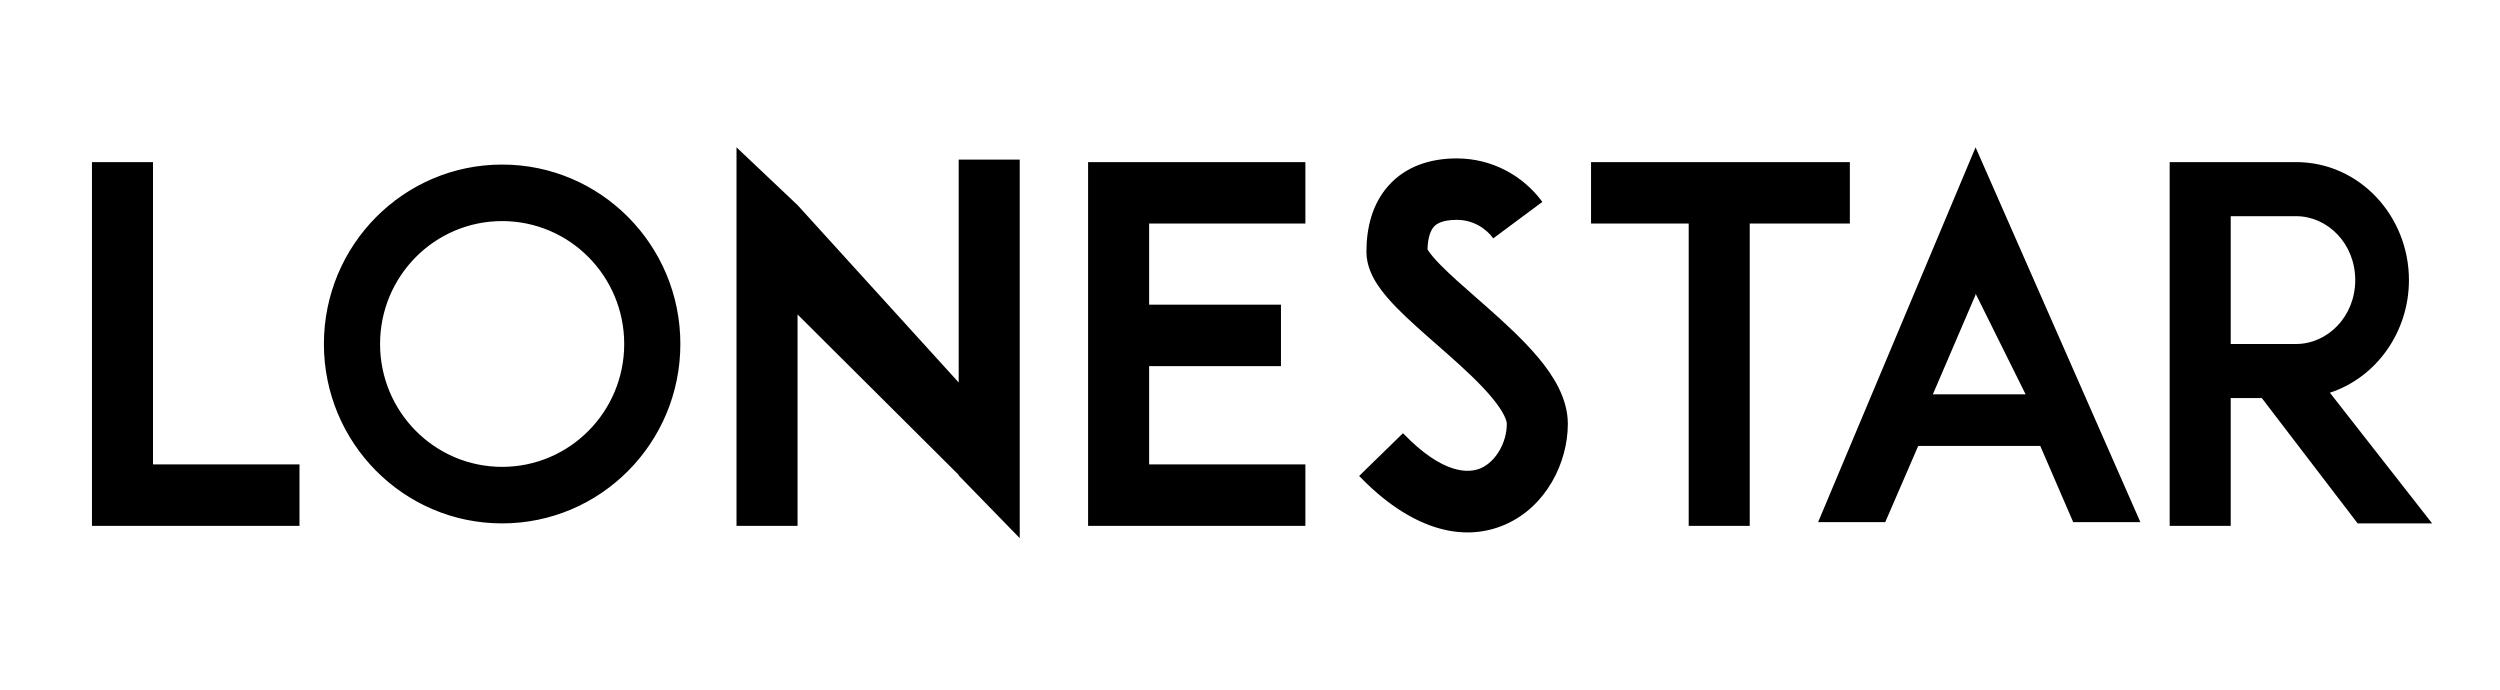
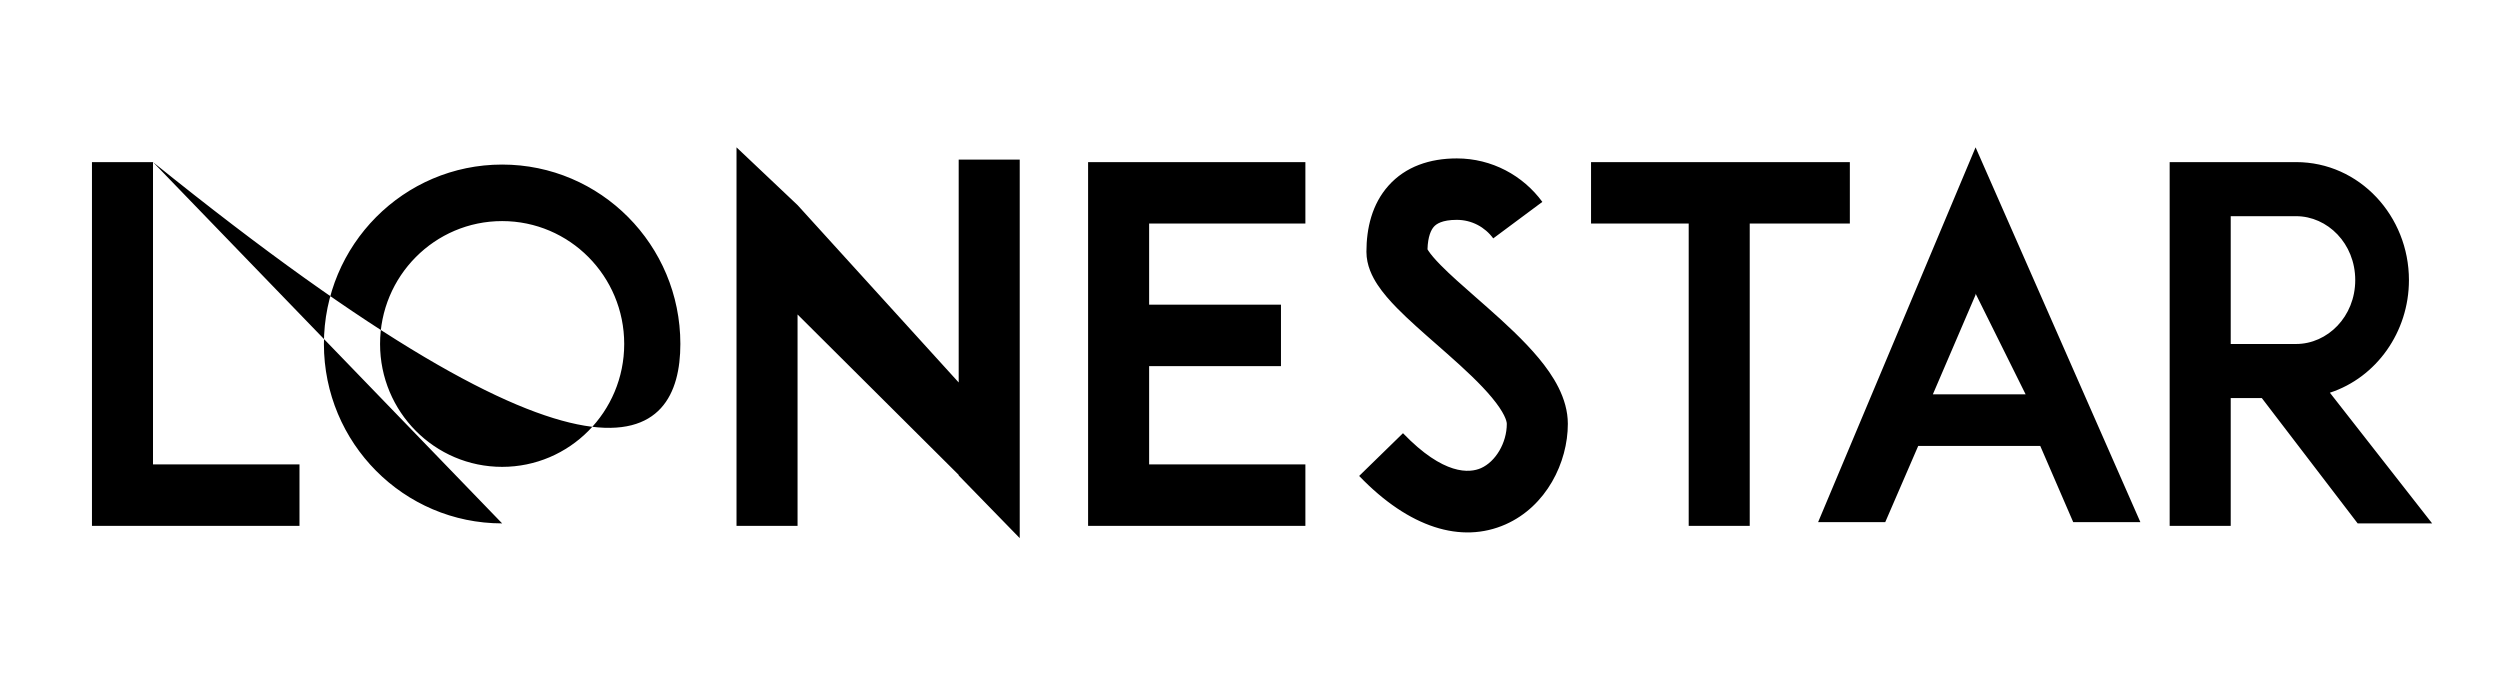
<svg xmlns="http://www.w3.org/2000/svg" width="279" height="77" viewBox="0 0 279 77" fill="none">
-   <path fill-rule="evenodd" clip-rule="evenodd" d="M82.195 16.444L89.007 22.889L106.99 42.683V17.815H113.802V60.055L106.99 53.061V52.999L89.007 35.095V58.684H82.195V16.444ZM17.075 18.091H10.263V58.686H33.423V51.828H17.075V18.091ZM56.038 58.411C67.023 58.411 75.928 49.446 75.928 38.388C75.928 27.329 67.023 18.365 56.038 18.365C45.053 18.365 36.148 27.329 36.148 38.388C36.148 49.446 45.053 58.411 56.038 58.411ZM56.038 52.102C63.563 52.102 69.662 45.962 69.662 38.388C69.662 30.814 63.563 24.673 56.038 24.673C48.514 24.673 42.415 30.814 42.415 38.388C42.415 45.962 48.514 52.102 56.038 52.102ZM121.431 58.686V18.091H145.681V24.948H128.243V34H142.956V40.857H128.243V51.828H145.681V58.685L121.431 58.686ZM177.56 18.091V24.948H188.459V58.686H195.27V24.948H206.443V18.091H177.56ZM160.022 25.302C159.715 25.645 159.35 26.372 159.308 27.822C159.333 27.866 159.367 27.922 159.412 27.991C159.663 28.373 160.099 28.897 160.768 29.578C161.834 30.663 163.174 31.839 164.691 33.17L164.695 33.173L164.697 33.175L164.811 33.274C165.19 33.607 165.58 33.95 165.98 34.303C167.935 36.032 170.076 37.987 171.731 39.982C173.288 41.858 174.971 44.408 174.971 47.302C174.971 51.614 172.576 56.505 168.018 58.522C163.091 60.701 157.264 58.917 151.682 53.116L156.573 48.345C161.126 53.076 164.019 52.801 165.277 52.244C166.904 51.524 168.159 49.435 168.159 47.302C168.159 46.973 167.884 46.042 166.503 44.378C165.222 42.834 163.446 41.189 161.484 39.455C161.109 39.123 160.725 38.786 160.337 38.446C158.79 37.09 157.187 35.686 155.924 34.399C155.124 33.585 154.337 32.696 153.731 31.774C153.165 30.913 152.493 29.631 152.493 28.102C152.493 25.487 153.108 22.788 154.956 20.718C156.863 18.583 159.575 17.679 162.58 17.679C166.497 17.679 169.972 19.594 172.126 22.53L166.646 26.604C165.721 25.343 164.245 24.536 162.58 24.536C160.917 24.536 160.288 25.003 160.022 25.302ZM202.9 58.272L220.475 16.444L238.867 58.272H231.372L227.694 49.769H214.071L210.392 58.272H202.9ZM220.475 32.901V32.764L226.06 44.009H215.706L220.475 32.901ZM256.242 18.091H242.134V58.686H248.948V44.423H252.417L263.115 58.411H271.426L260.015 43.826C265.193 42.136 268.838 37.059 268.838 31.257C268.838 24.127 263.335 18.091 256.242 18.091ZM248.948 24.126V38.389H256.242C259.751 38.389 262.844 35.337 262.844 31.257C262.844 27.177 259.751 24.126 256.242 24.126H248.948Z" fill="black" />
+   <path fill-rule="evenodd" clip-rule="evenodd" d="M82.195 16.444L89.007 22.889L106.99 42.683V17.815H113.802V60.055L106.99 53.061V52.999L89.007 35.095V58.684H82.195V16.444ZM17.075 18.091H10.263V58.686H33.423V51.828H17.075V18.091ZC67.023 58.411 75.928 49.446 75.928 38.388C75.928 27.329 67.023 18.365 56.038 18.365C45.053 18.365 36.148 27.329 36.148 38.388C36.148 49.446 45.053 58.411 56.038 58.411ZM56.038 52.102C63.563 52.102 69.662 45.962 69.662 38.388C69.662 30.814 63.563 24.673 56.038 24.673C48.514 24.673 42.415 30.814 42.415 38.388C42.415 45.962 48.514 52.102 56.038 52.102ZM121.431 58.686V18.091H145.681V24.948H128.243V34H142.956V40.857H128.243V51.828H145.681V58.685L121.431 58.686ZM177.56 18.091V24.948H188.459V58.686H195.27V24.948H206.443V18.091H177.56ZM160.022 25.302C159.715 25.645 159.35 26.372 159.308 27.822C159.333 27.866 159.367 27.922 159.412 27.991C159.663 28.373 160.099 28.897 160.768 29.578C161.834 30.663 163.174 31.839 164.691 33.17L164.695 33.173L164.697 33.175L164.811 33.274C165.19 33.607 165.58 33.95 165.98 34.303C167.935 36.032 170.076 37.987 171.731 39.982C173.288 41.858 174.971 44.408 174.971 47.302C174.971 51.614 172.576 56.505 168.018 58.522C163.091 60.701 157.264 58.917 151.682 53.116L156.573 48.345C161.126 53.076 164.019 52.801 165.277 52.244C166.904 51.524 168.159 49.435 168.159 47.302C168.159 46.973 167.884 46.042 166.503 44.378C165.222 42.834 163.446 41.189 161.484 39.455C161.109 39.123 160.725 38.786 160.337 38.446C158.79 37.09 157.187 35.686 155.924 34.399C155.124 33.585 154.337 32.696 153.731 31.774C153.165 30.913 152.493 29.631 152.493 28.102C152.493 25.487 153.108 22.788 154.956 20.718C156.863 18.583 159.575 17.679 162.58 17.679C166.497 17.679 169.972 19.594 172.126 22.53L166.646 26.604C165.721 25.343 164.245 24.536 162.58 24.536C160.917 24.536 160.288 25.003 160.022 25.302ZM202.9 58.272L220.475 16.444L238.867 58.272H231.372L227.694 49.769H214.071L210.392 58.272H202.9ZM220.475 32.901V32.764L226.06 44.009H215.706L220.475 32.901ZM256.242 18.091H242.134V58.686H248.948V44.423H252.417L263.115 58.411H271.426L260.015 43.826C265.193 42.136 268.838 37.059 268.838 31.257C268.838 24.127 263.335 18.091 256.242 18.091ZM248.948 24.126V38.389H256.242C259.751 38.389 262.844 35.337 262.844 31.257C262.844 27.177 259.751 24.126 256.242 24.126H248.948Z" fill="black" />
</svg>